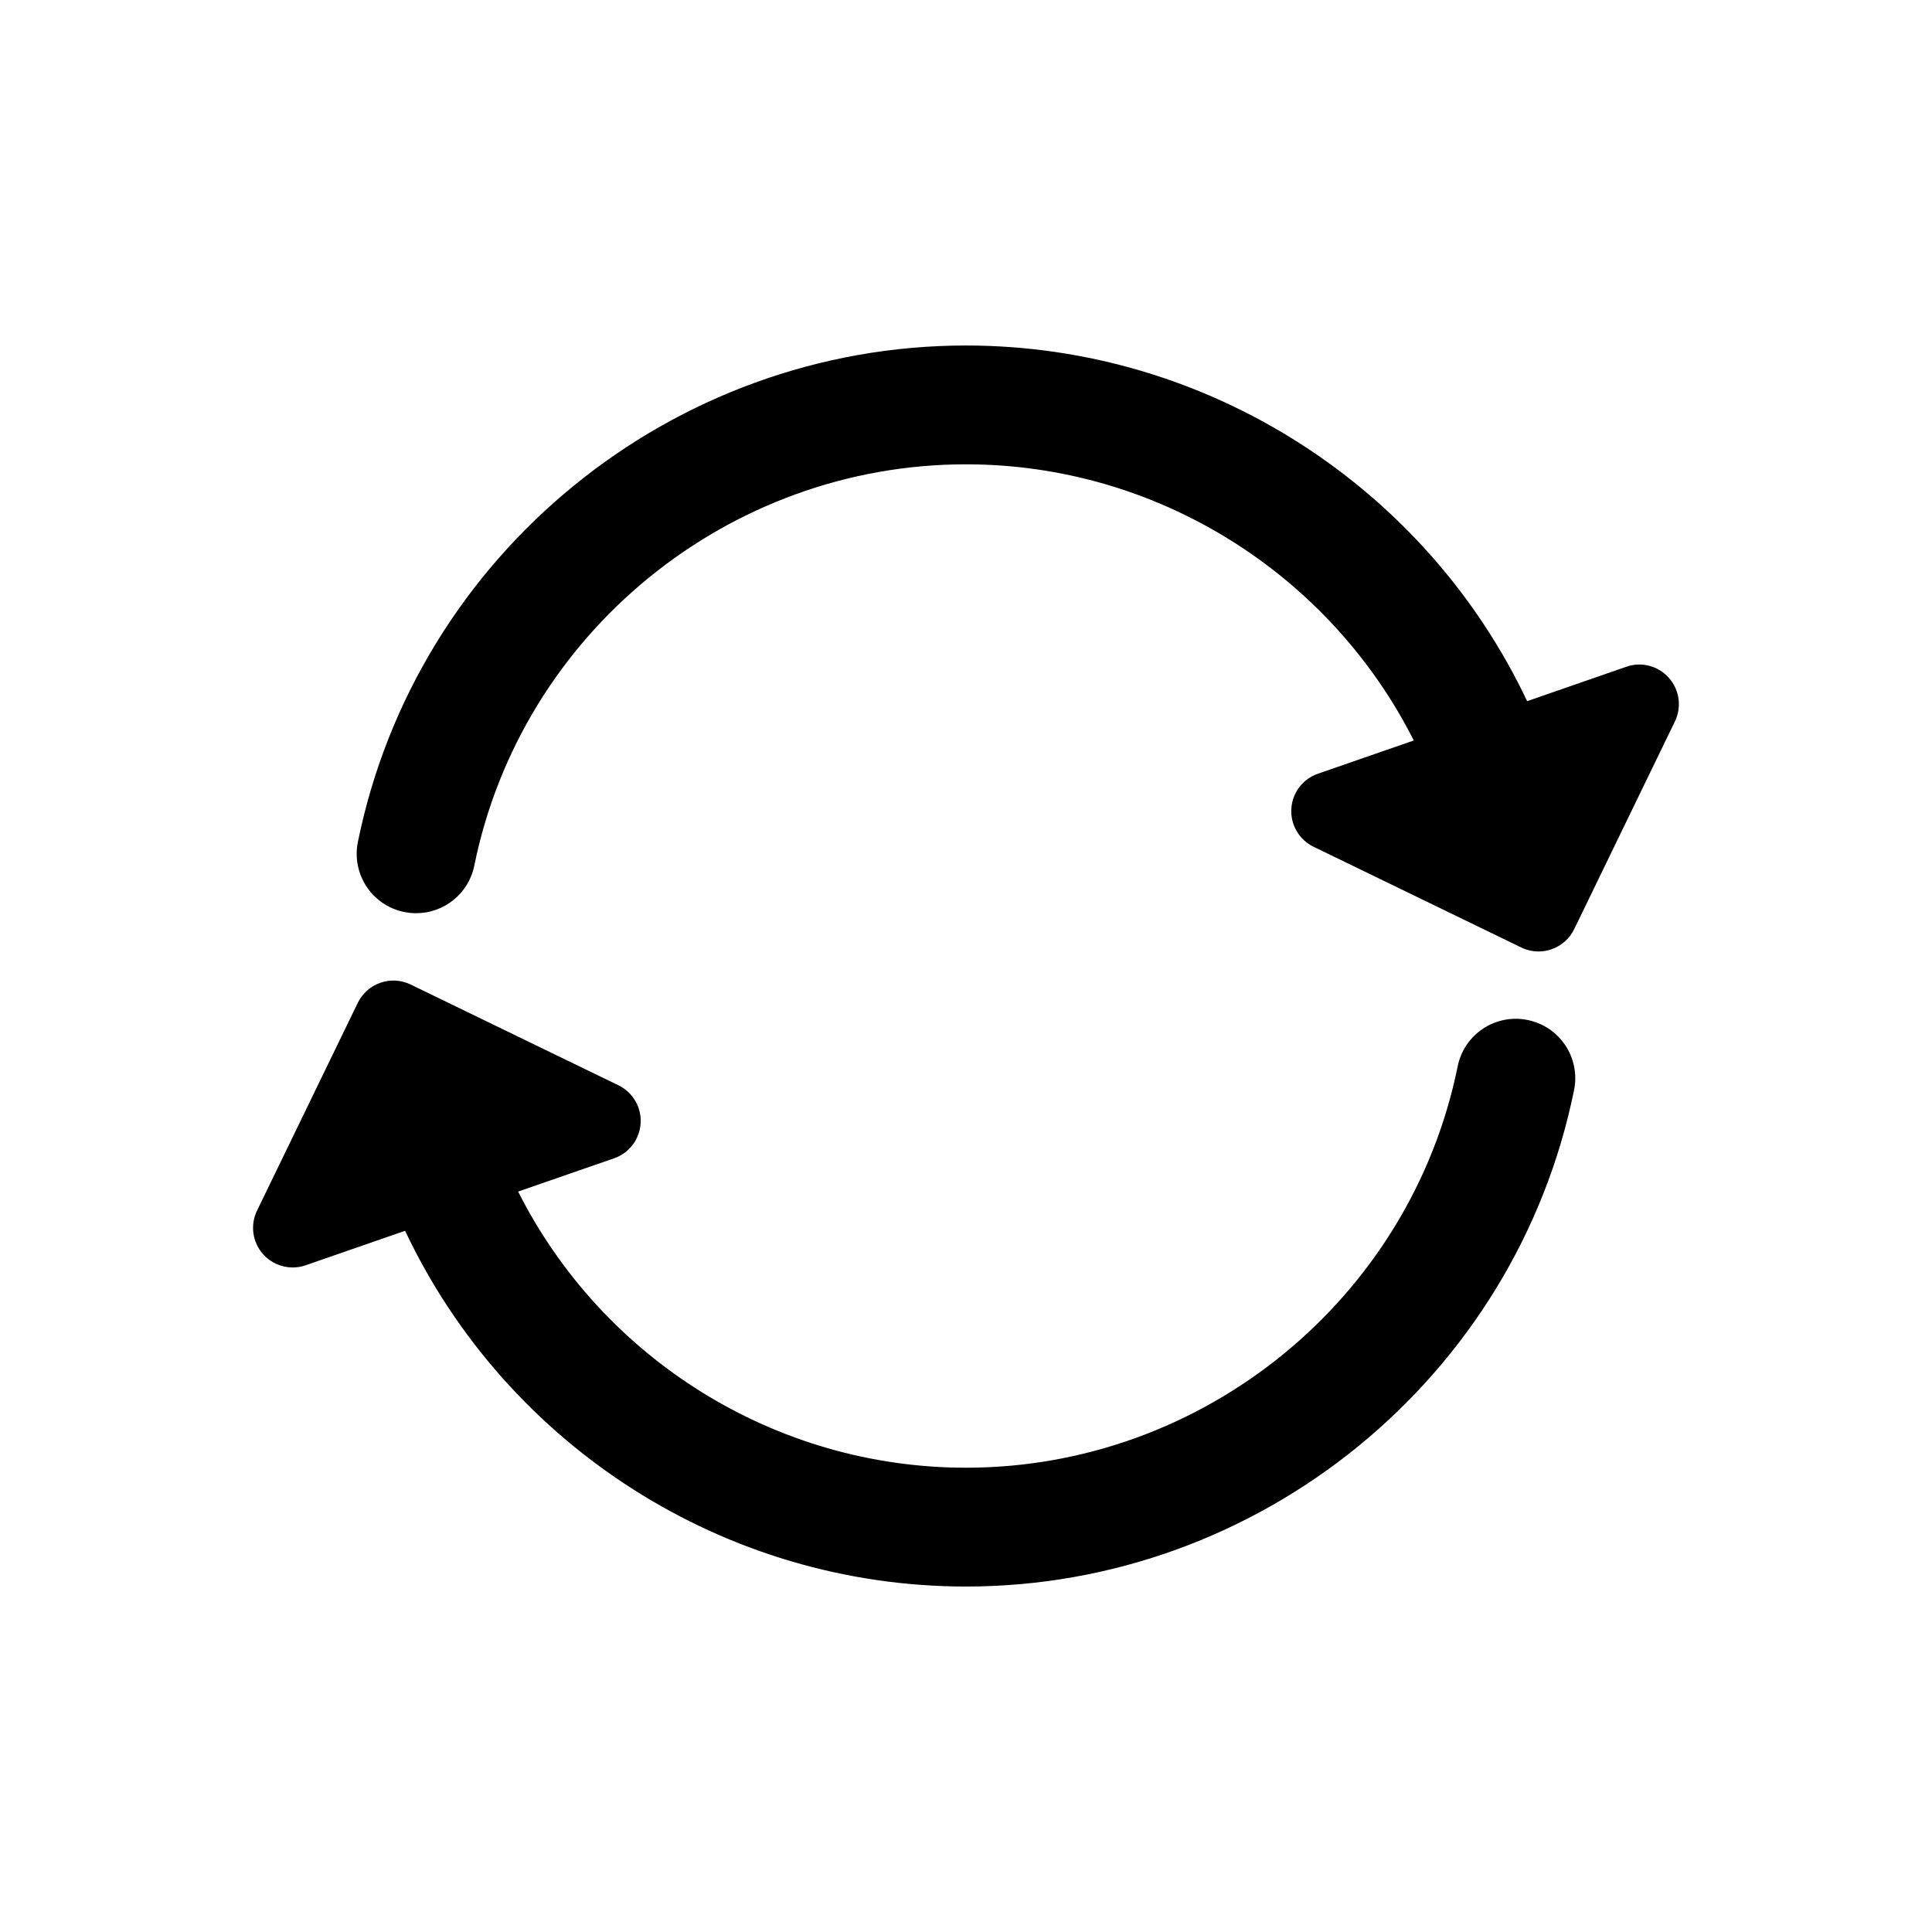
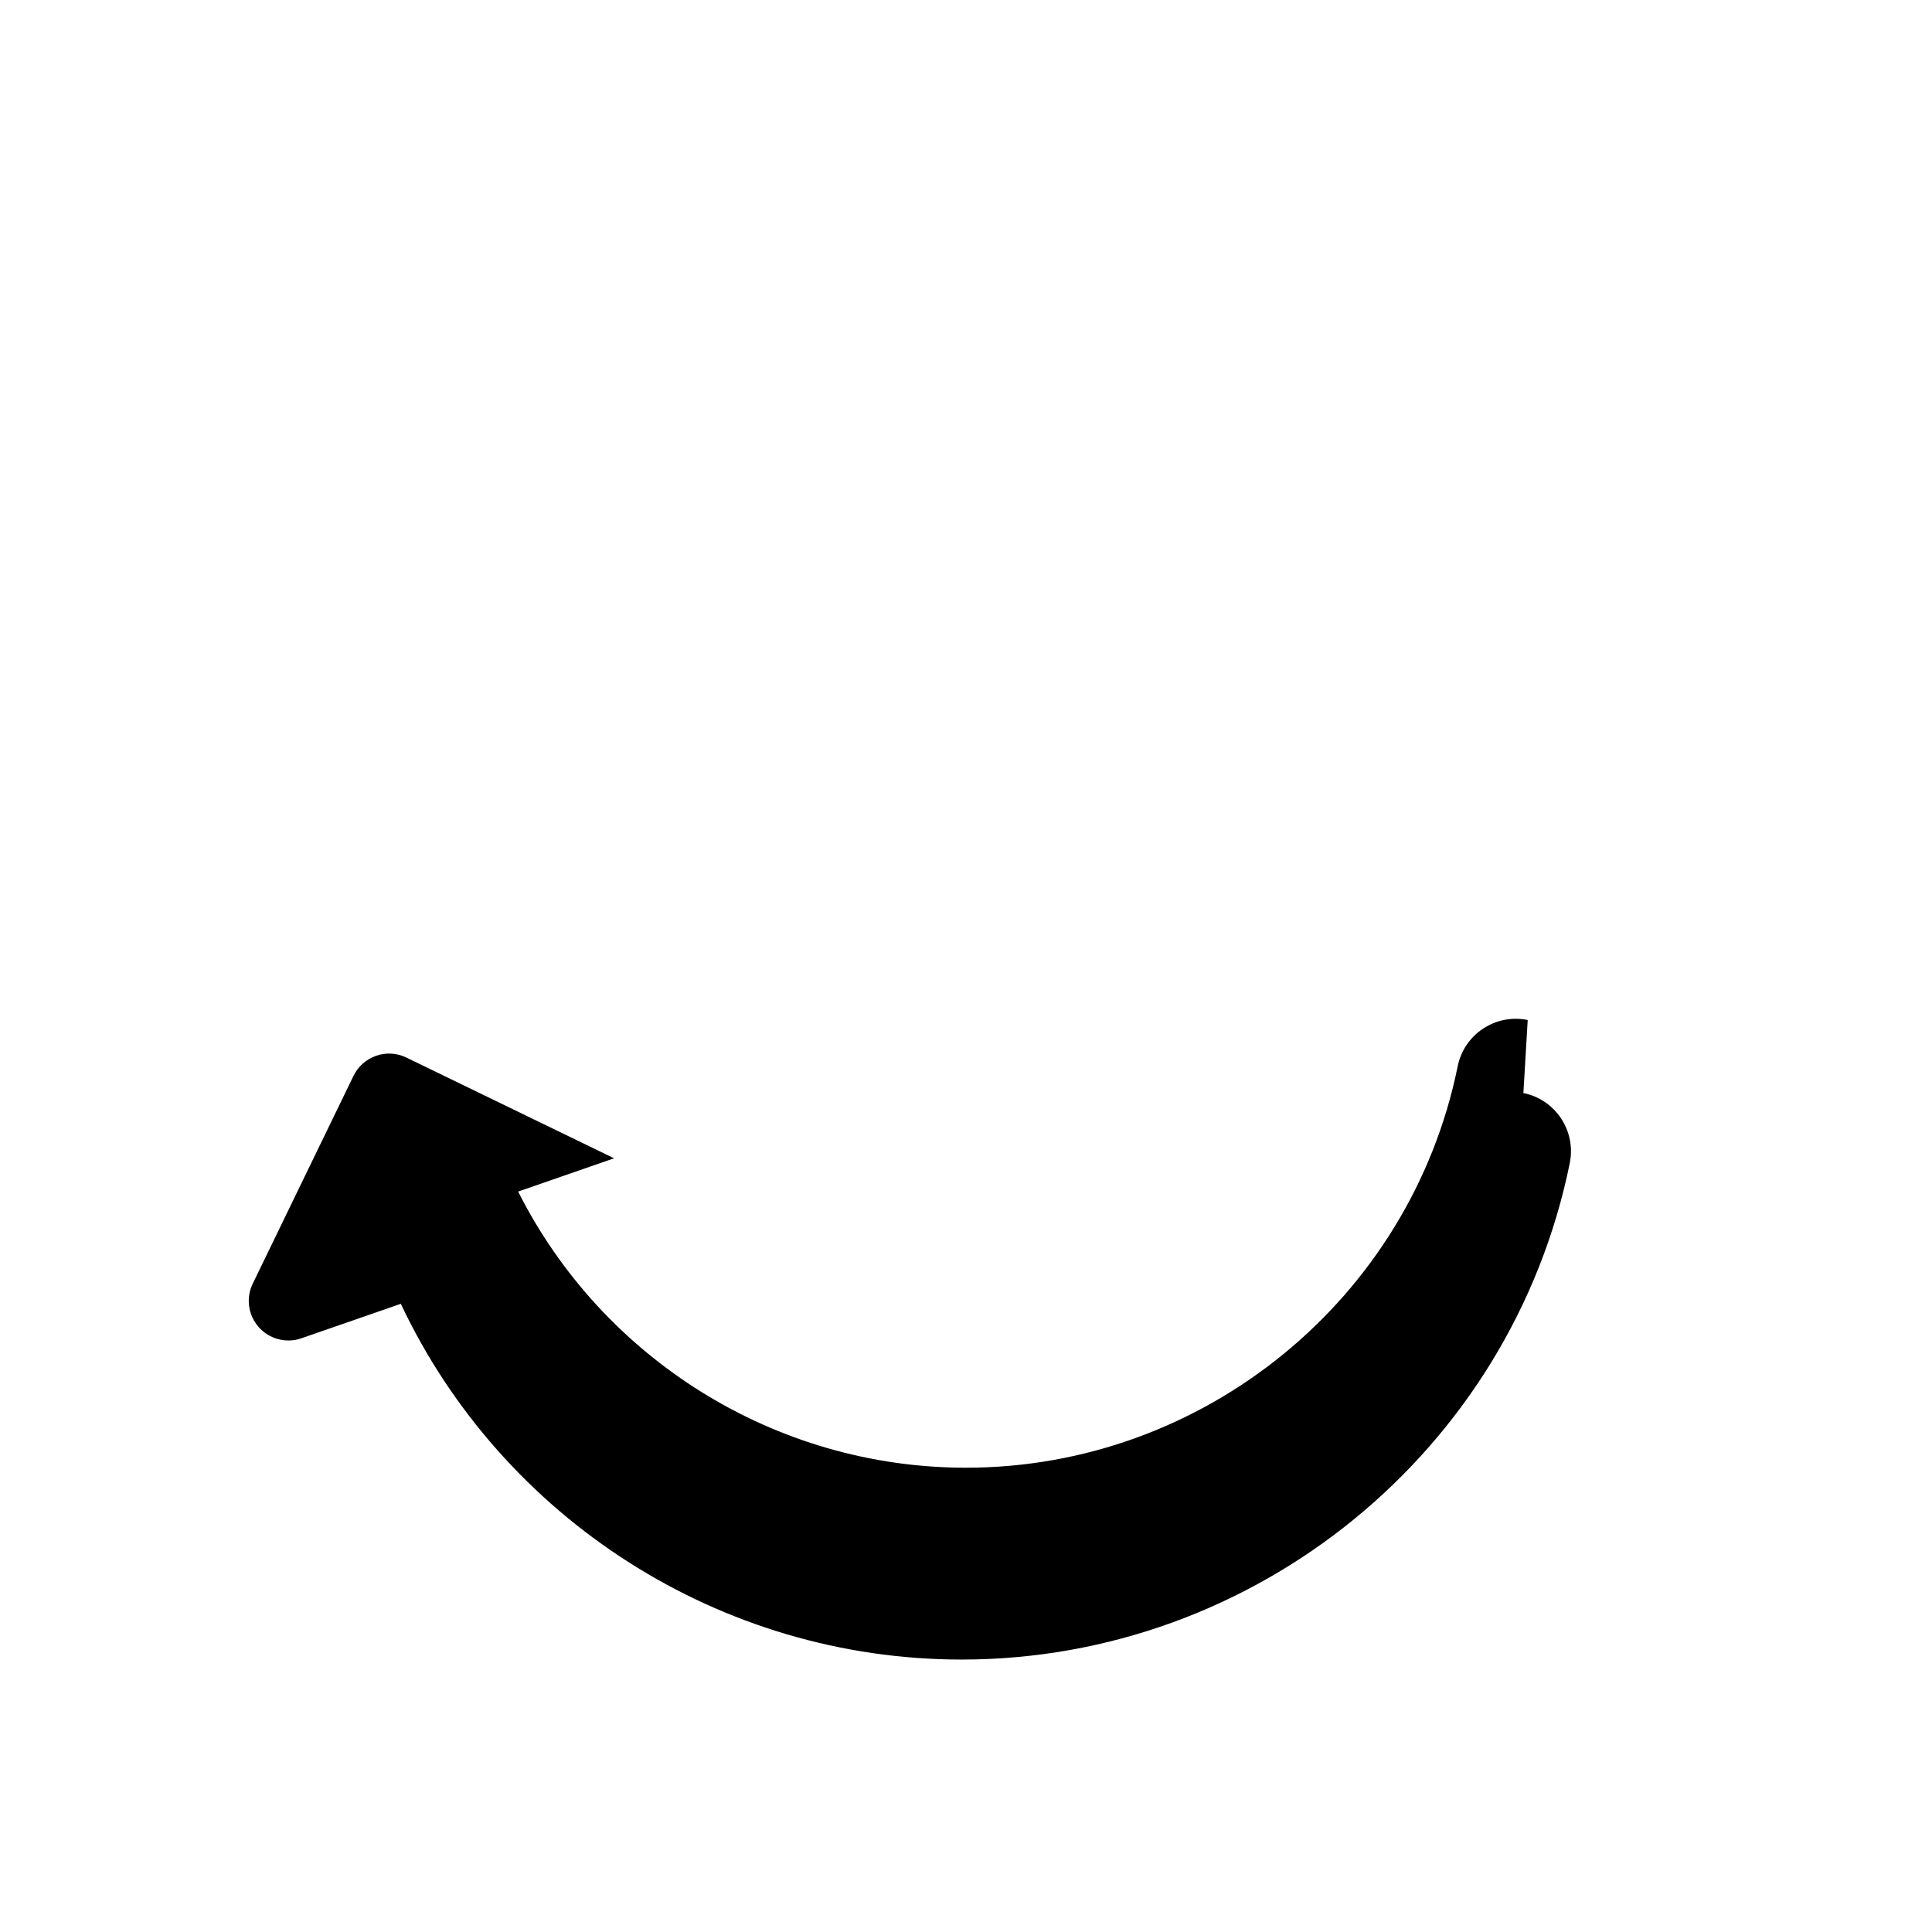
<svg xmlns="http://www.w3.org/2000/svg" fill="#000000" width="800px" height="800px" version="1.1" viewBox="144 144 512 512">
  <g>
-     <path d="m586.27 323.64c-2.809-3.176-7.277-4.367-11.285-2.941l-26.281 9.117c-26.777-56.625-84.477-94.254-148.71-94.254-77.91 0-145.68 55.34-161.15 131.57-1.73 8.527 3.773 16.84 12.289 18.562 1.066 0.215 2.113 0.316 3.156 0.316 7.328 0 13.898-5.144 15.406-12.609 12.508-61.621 67.312-106.35 130.3-106.35 50.773 0 96.426 29.121 118.67 73.184l-25.418 8.816c-4.008 1.383-6.785 5.055-7.031 9.297-0.258 4.234 2.082 8.211 5.894 10.055l55.043 26.691c1.445 0.707 3.012 1.055 4.582 1.055 1.16 0 2.328-0.195 3.445-0.586 2.625-0.914 4.785-2.828 5.996-5.328l26.691-55.043c1.852-3.824 1.227-8.383-1.602-11.551z" />
-     <path d="m548.86 414.31c-8.539-1.742-16.84 3.762-18.562 12.289-12.516 61.621-67.312 106.36-130.3 106.36-50.578 0-96.336-28.844-118.69-73.18l25.434-8.82c4.008-1.383 6.785-5.055 7.031-9.297 0.258-4.234-2.082-8.211-5.894-10.055l-55.043-26.691c-2.523-1.23-5.402-1.395-8.027-0.473-2.625 0.914-4.785 2.828-5.996 5.328l-26.691 55.043c-1.855 3.824-1.23 8.383 1.598 11.551 2.019 2.289 4.902 3.527 7.844 3.527 1.148 0 2.316-0.184 3.445-0.586l26.344-9.137c26.91 56.973 84.668 94.277 148.64 94.277 77.91 0 145.68-55.34 161.15-131.57 1.73-8.527-3.773-16.84-12.293-18.562z" />
+     <path d="m548.86 414.31c-8.539-1.742-16.84 3.762-18.562 12.289-12.516 61.621-67.312 106.36-130.3 106.36-50.578 0-96.336-28.844-118.69-73.18l25.434-8.82l-55.043-26.691c-2.523-1.23-5.402-1.395-8.027-0.473-2.625 0.914-4.785 2.828-5.996 5.328l-26.691 55.043c-1.855 3.824-1.23 8.383 1.598 11.551 2.019 2.289 4.902 3.527 7.844 3.527 1.148 0 2.316-0.184 3.445-0.586l26.344-9.137c26.91 56.973 84.668 94.277 148.64 94.277 77.91 0 145.68-55.34 161.15-131.57 1.73-8.527-3.773-16.84-12.293-18.562z" />
  </g>
</svg>